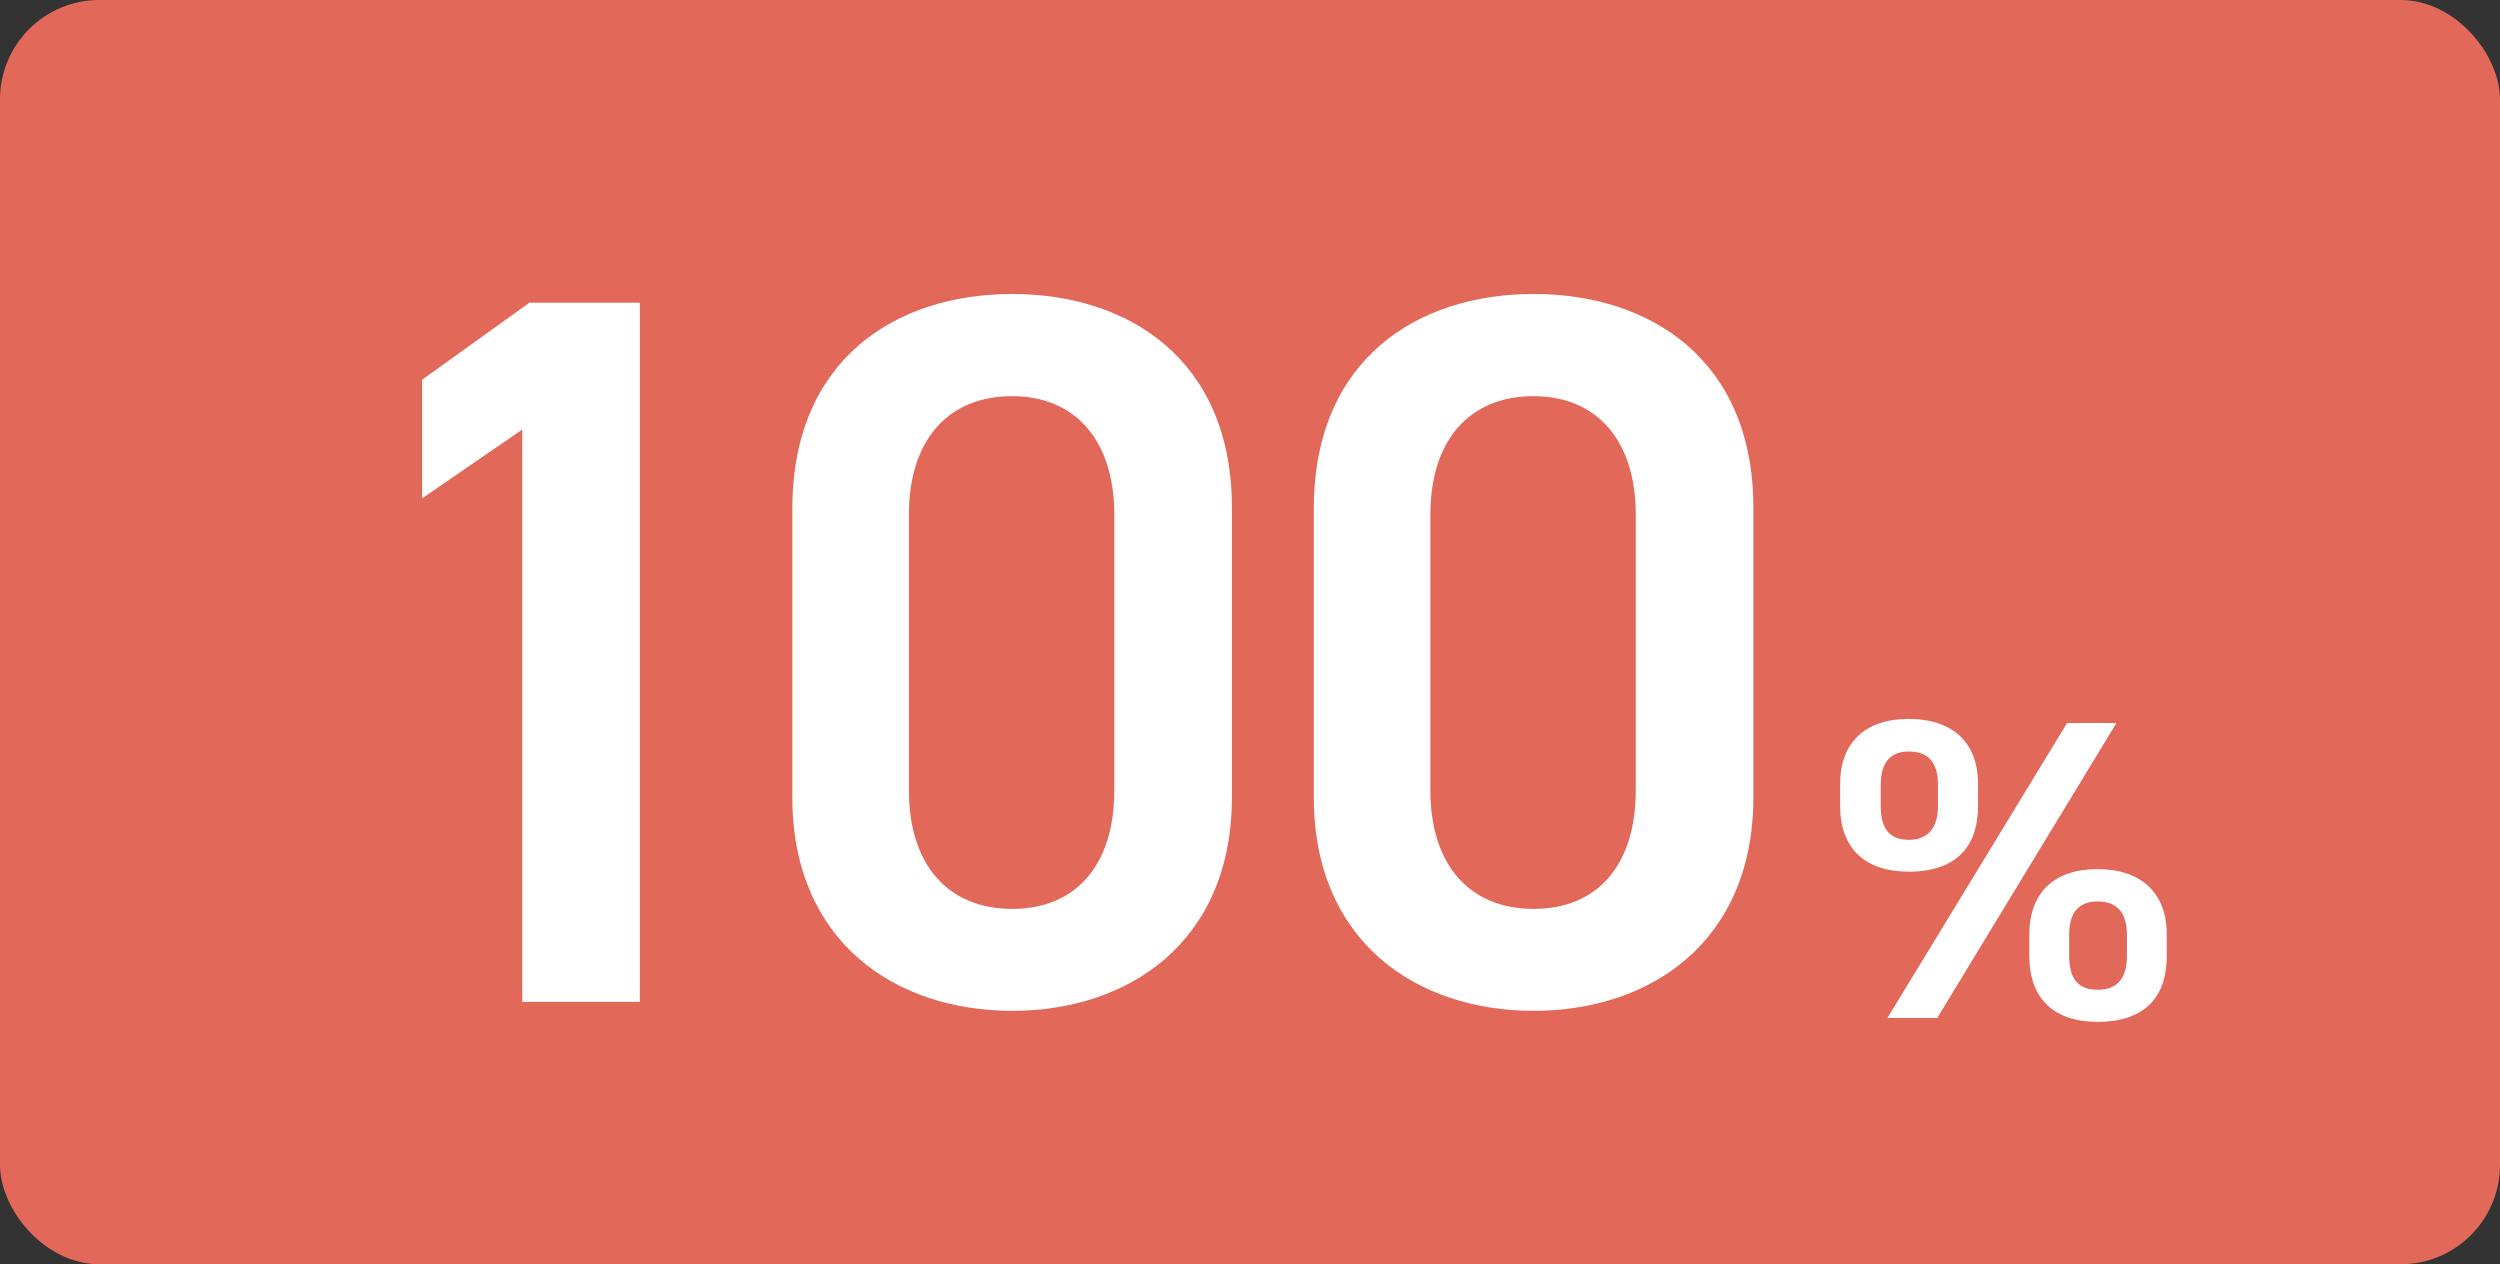
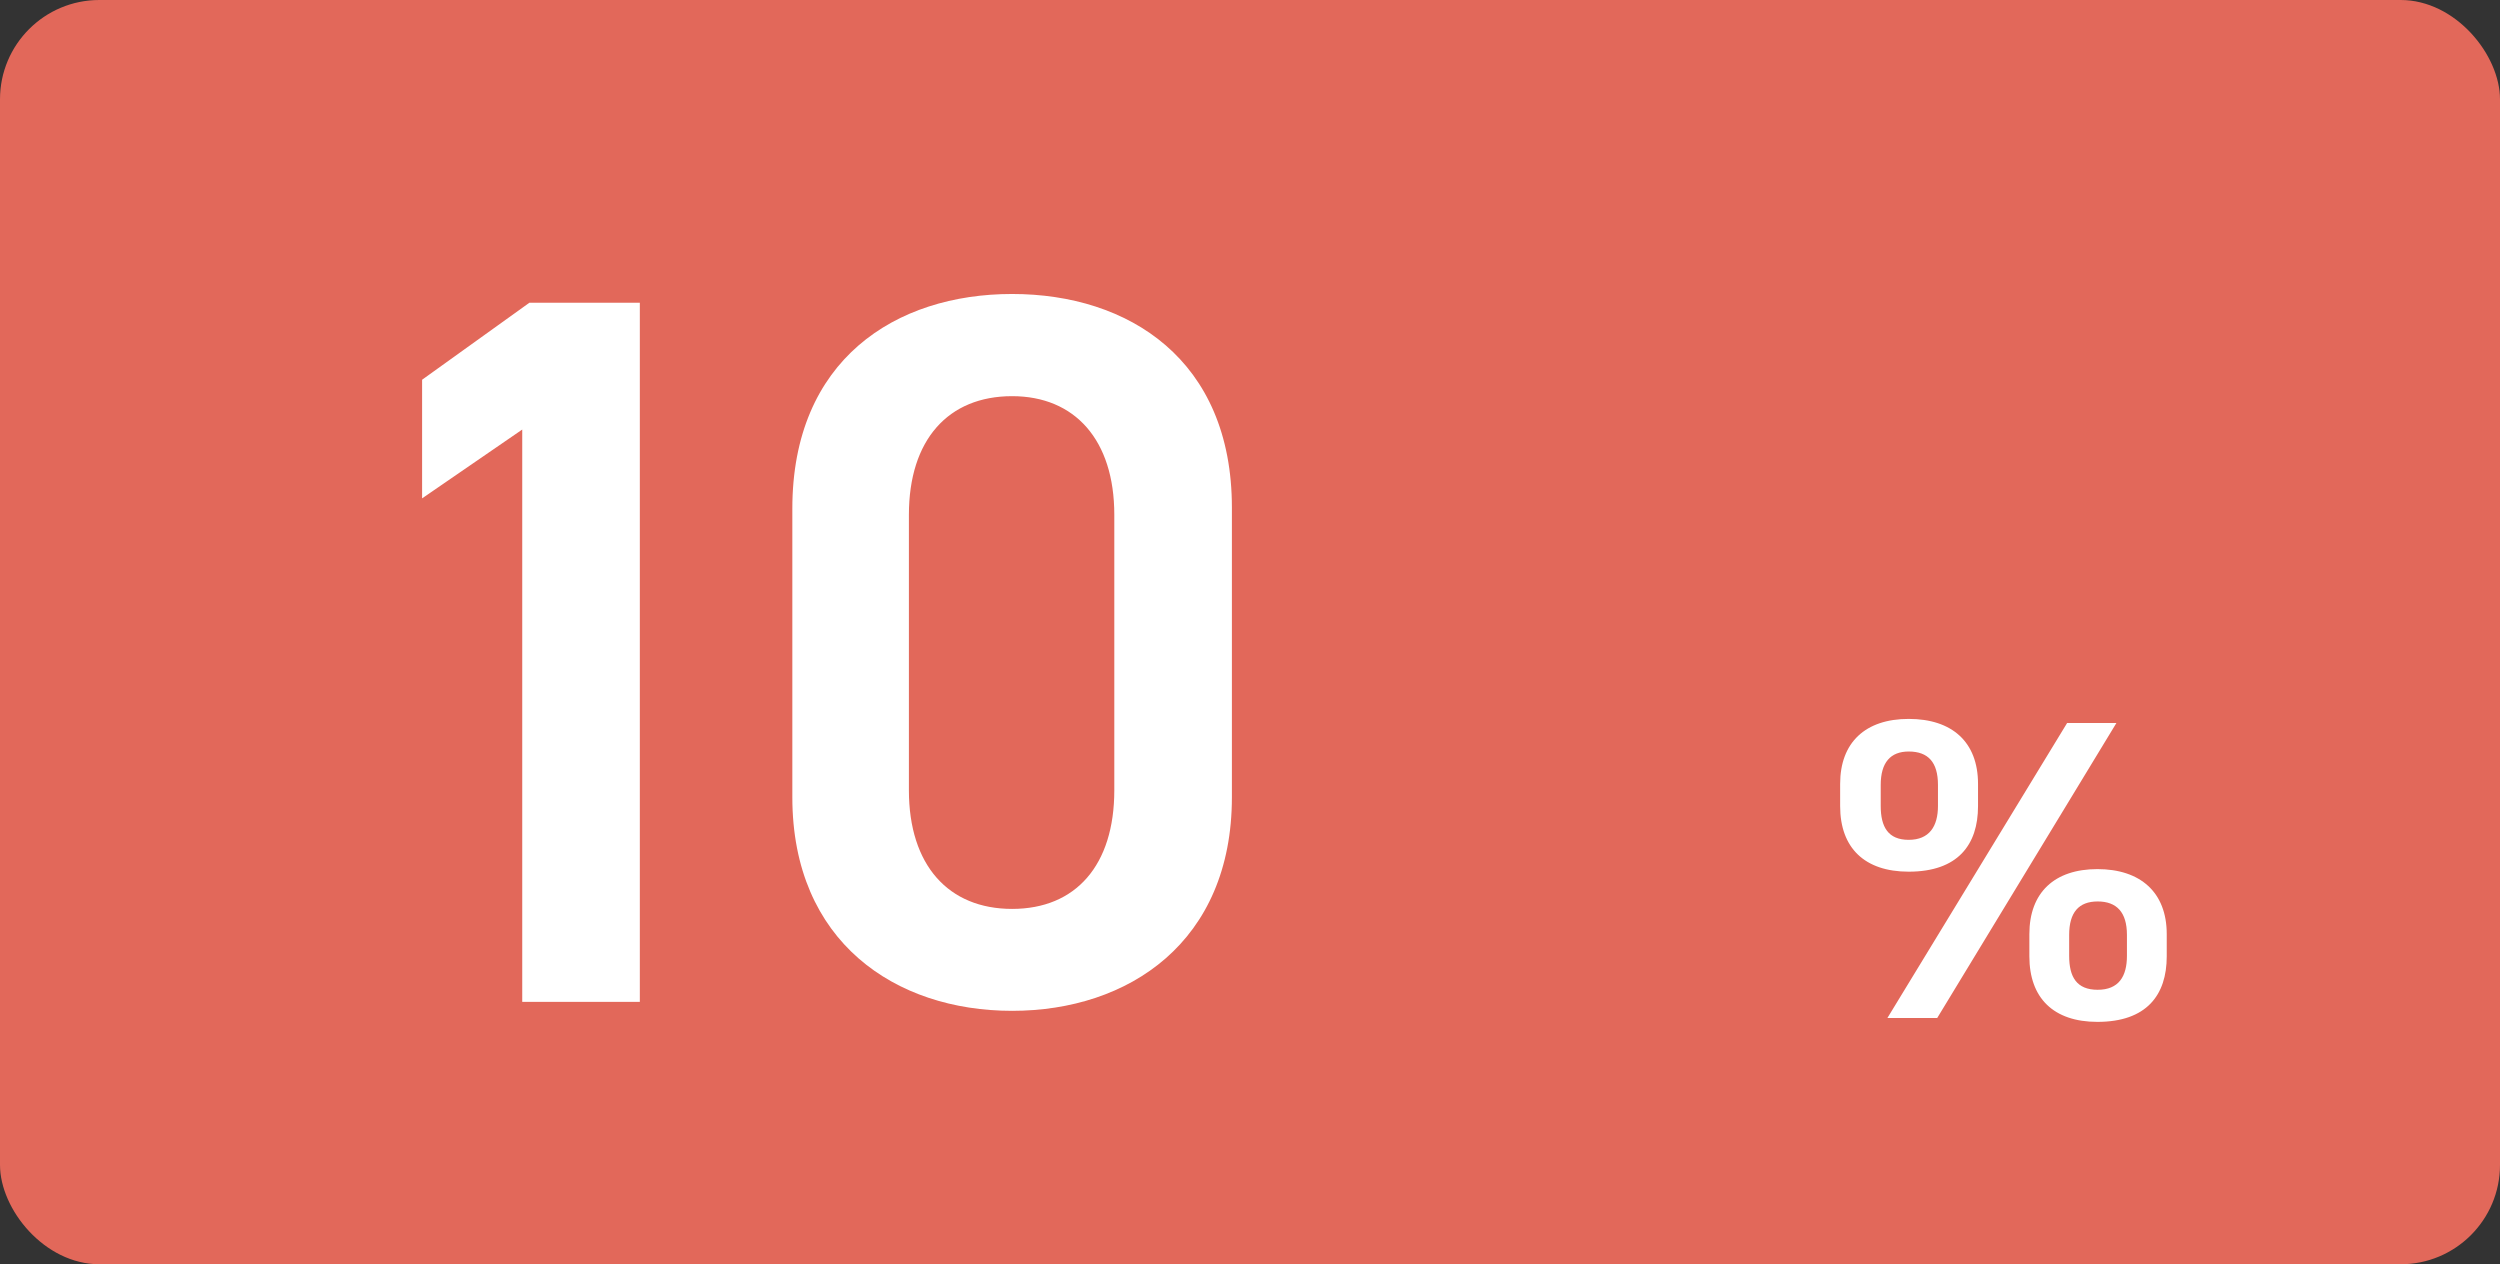
<svg xmlns="http://www.w3.org/2000/svg" id="_レイヤー_1" data-name="レイヤー 1" width="97.37" height="49.24" viewBox="0 0 97.37 49.24">
  <rect x="0" y="0" width="97.37" height="49.24" fill="#333333" stroke="none" />
  <defs>
    <style>
      .cls-1 {
        fill: #e2685a;
      }

      .cls-1, .cls-2 {
        stroke-width: 0px;
      }

      .cls-2 {
        fill: #fff;
      }
    </style>
  </defs>
  <rect class="cls-1" width="97.37" height="49.24" rx="3.87" ry="3.87" />
  <g>
    <g>
      <path class="cls-2" d="M24.92,39.02h-4.58v-22.29l-3.9,2.68v-4.62l4.18-3h4.3v27.22Z" />
      <path class="cls-2" d="M39.42,39.37c-4.54,0-8.56-2.68-8.56-8.32v-11.24c0-5.8,4.02-8.36,8.56-8.36s8.56,2.56,8.56,8.32v11.28c0,5.64-4.02,8.32-8.56,8.32ZM39.42,15.43c-2.49,0-4.02,1.7-4.02,4.62v10.73c0,2.92,1.54,4.62,4.02,4.62s3.98-1.7,3.98-4.62v-10.73c0-2.92-1.54-4.62-3.98-4.62Z" />
-       <path class="cls-2" d="M59.73,39.37c-4.54,0-8.56-2.68-8.56-8.32v-11.24c0-5.8,4.02-8.36,8.56-8.36s8.56,2.56,8.56,8.32v11.28c0,5.64-4.02,8.32-8.56,8.32ZM59.73,15.43c-2.49,0-4.02,1.7-4.02,4.62v10.73c0,2.92,1.54,4.62,4.02,4.62s3.98-1.7,3.98-4.62v-10.73c0-2.92-1.54-4.62-3.98-4.62Z" />
    </g>
    <path class="cls-2" d="M77.04,31.4c0,1.5-.78,2.55-2.7,2.55-1.72,0-2.67-.93-2.67-2.55v-.87c0-1.61.98-2.53,2.67-2.53s2.7.9,2.7,2.53v.87ZM75.48,31.39v-.82c0-.88-.38-1.3-1.14-1.3-.71,0-1.09.43-1.09,1.3v.82c0,.82.29,1.32,1.09,1.32s1.14-.52,1.14-1.32ZM82.43,28.16l-6.98,11.49h-1.94l7-11.49h1.92ZM84.39,37.25c0,1.5-.78,2.55-2.7,2.55-1.71,0-2.65-.93-2.65-2.55v-.87c0-1.62.98-2.53,2.65-2.53s2.7.9,2.7,2.53v.87ZM82.84,37.23v-.82c0-.88-.4-1.3-1.14-1.3s-1.11.43-1.11,1.3v.82c0,.82.29,1.32,1.11,1.32s1.14-.52,1.14-1.32Z" />
  </g>
</svg>